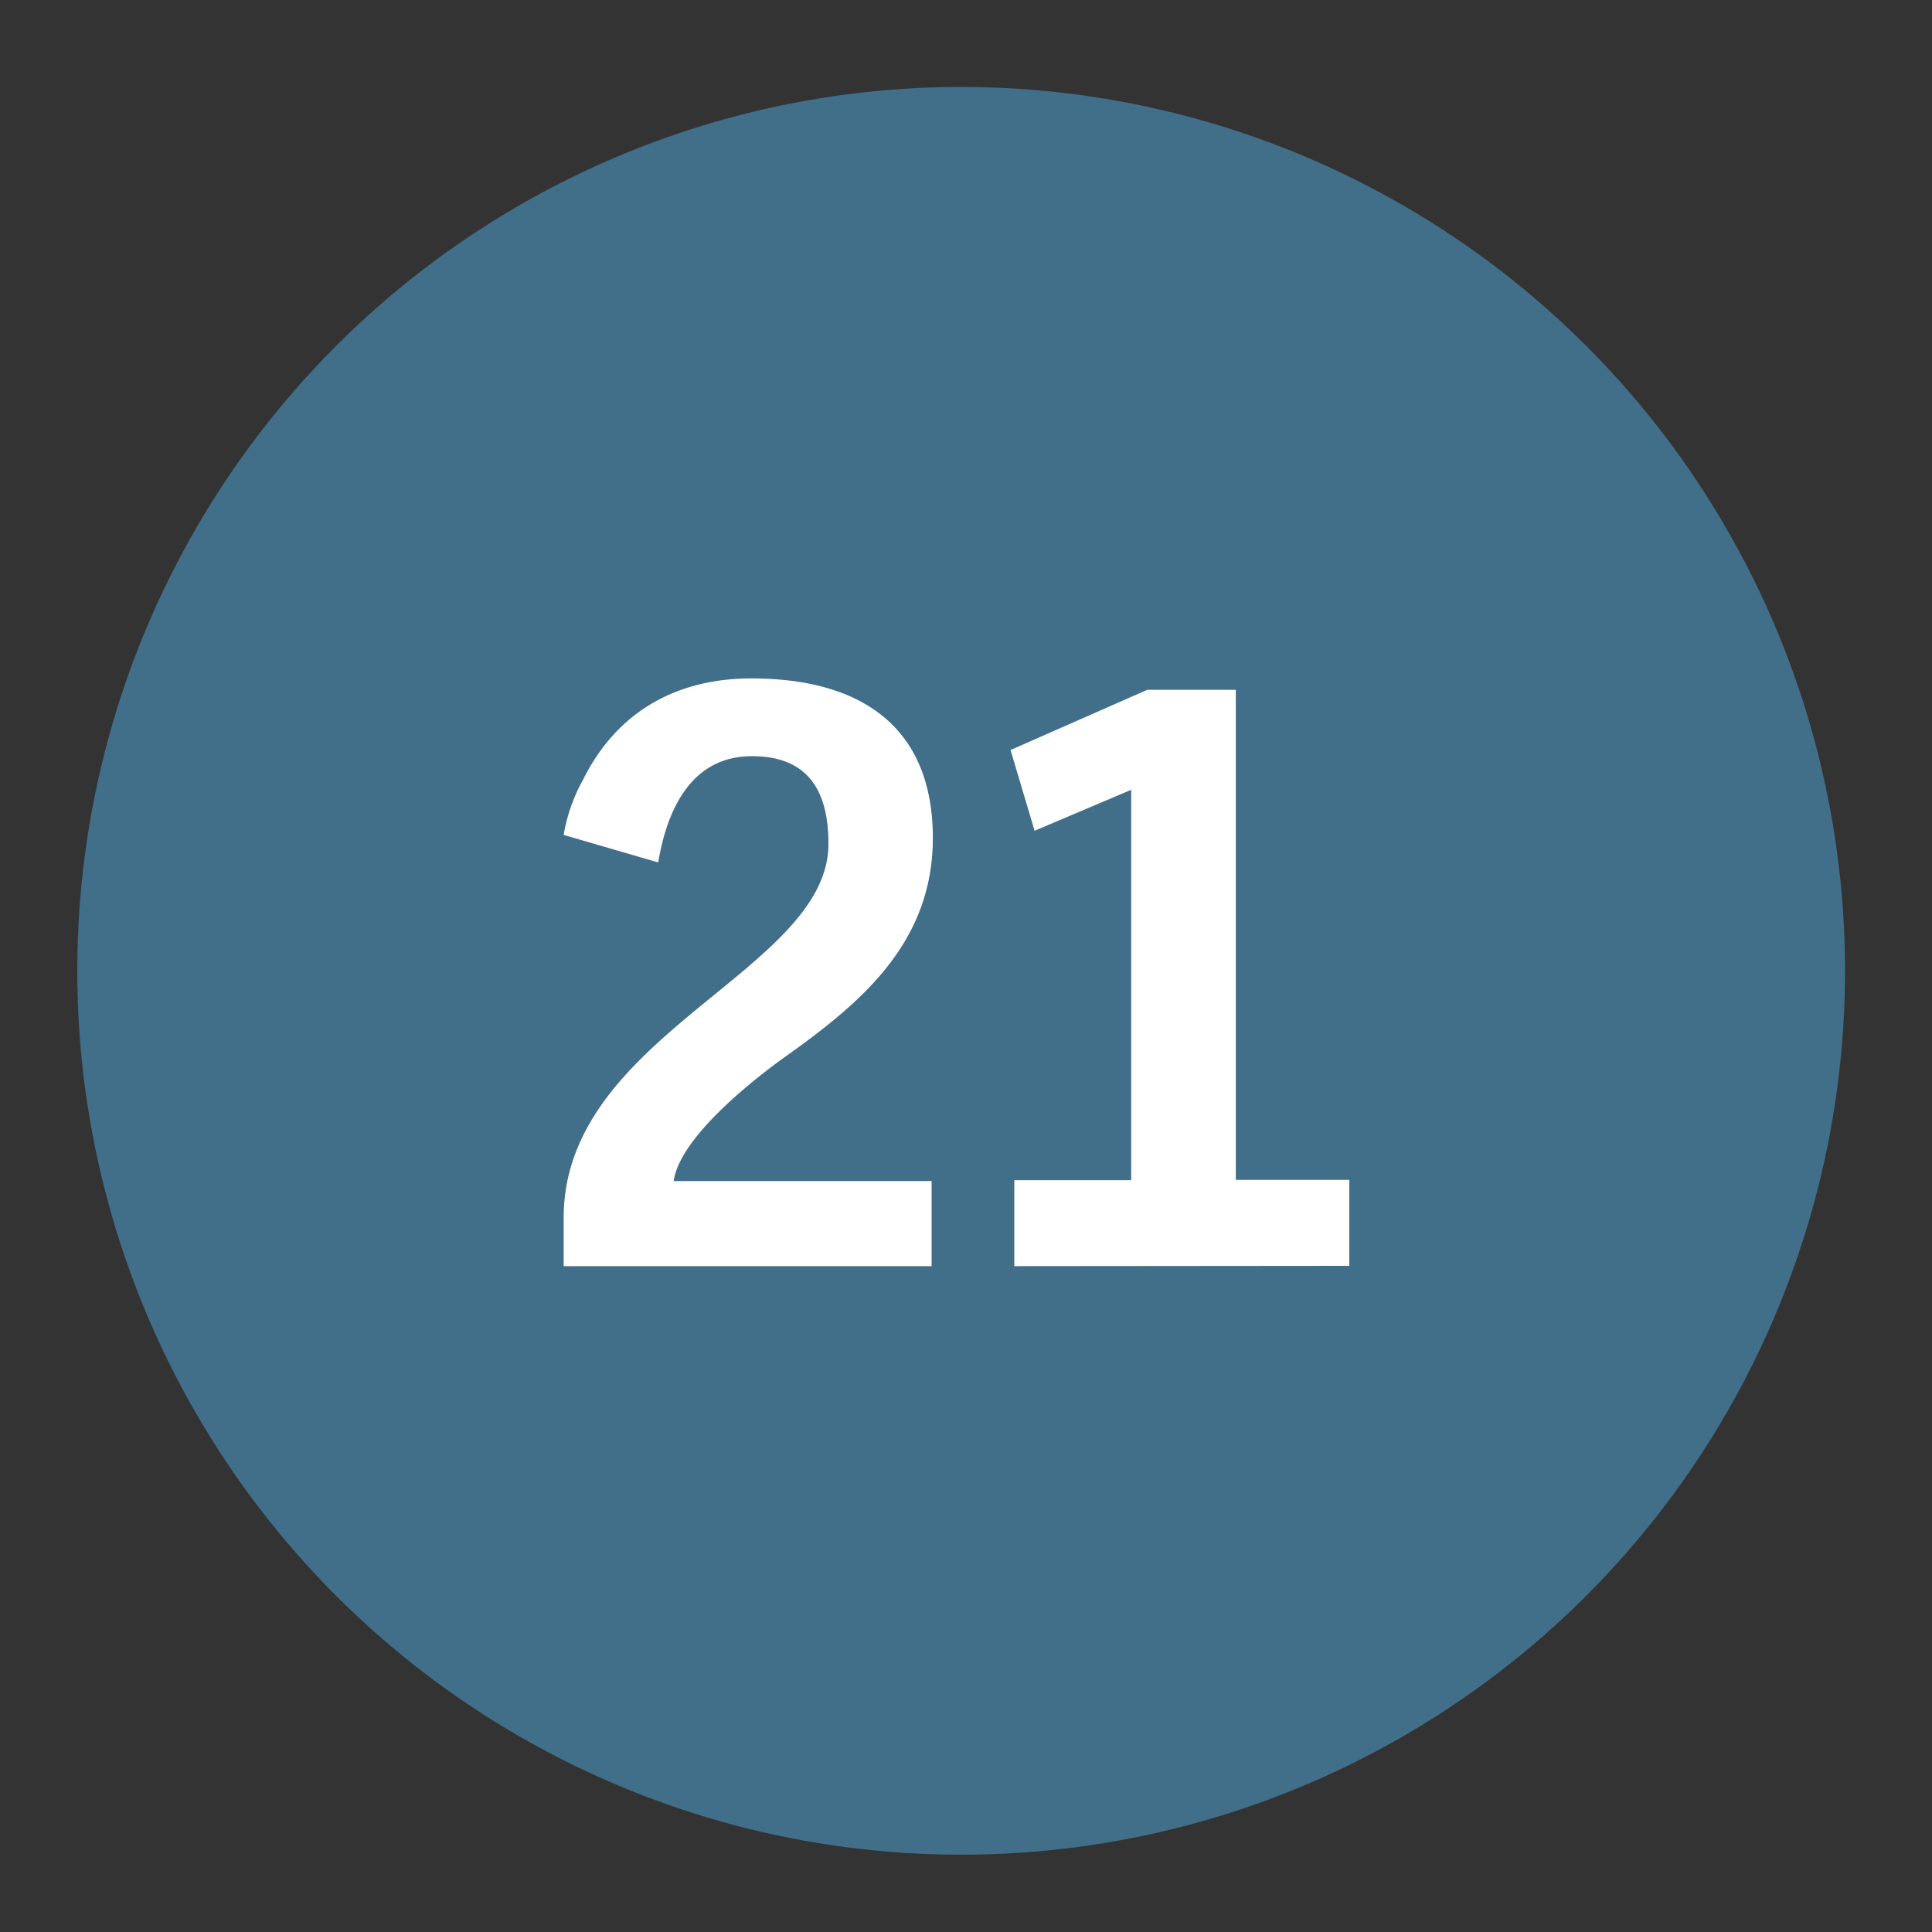
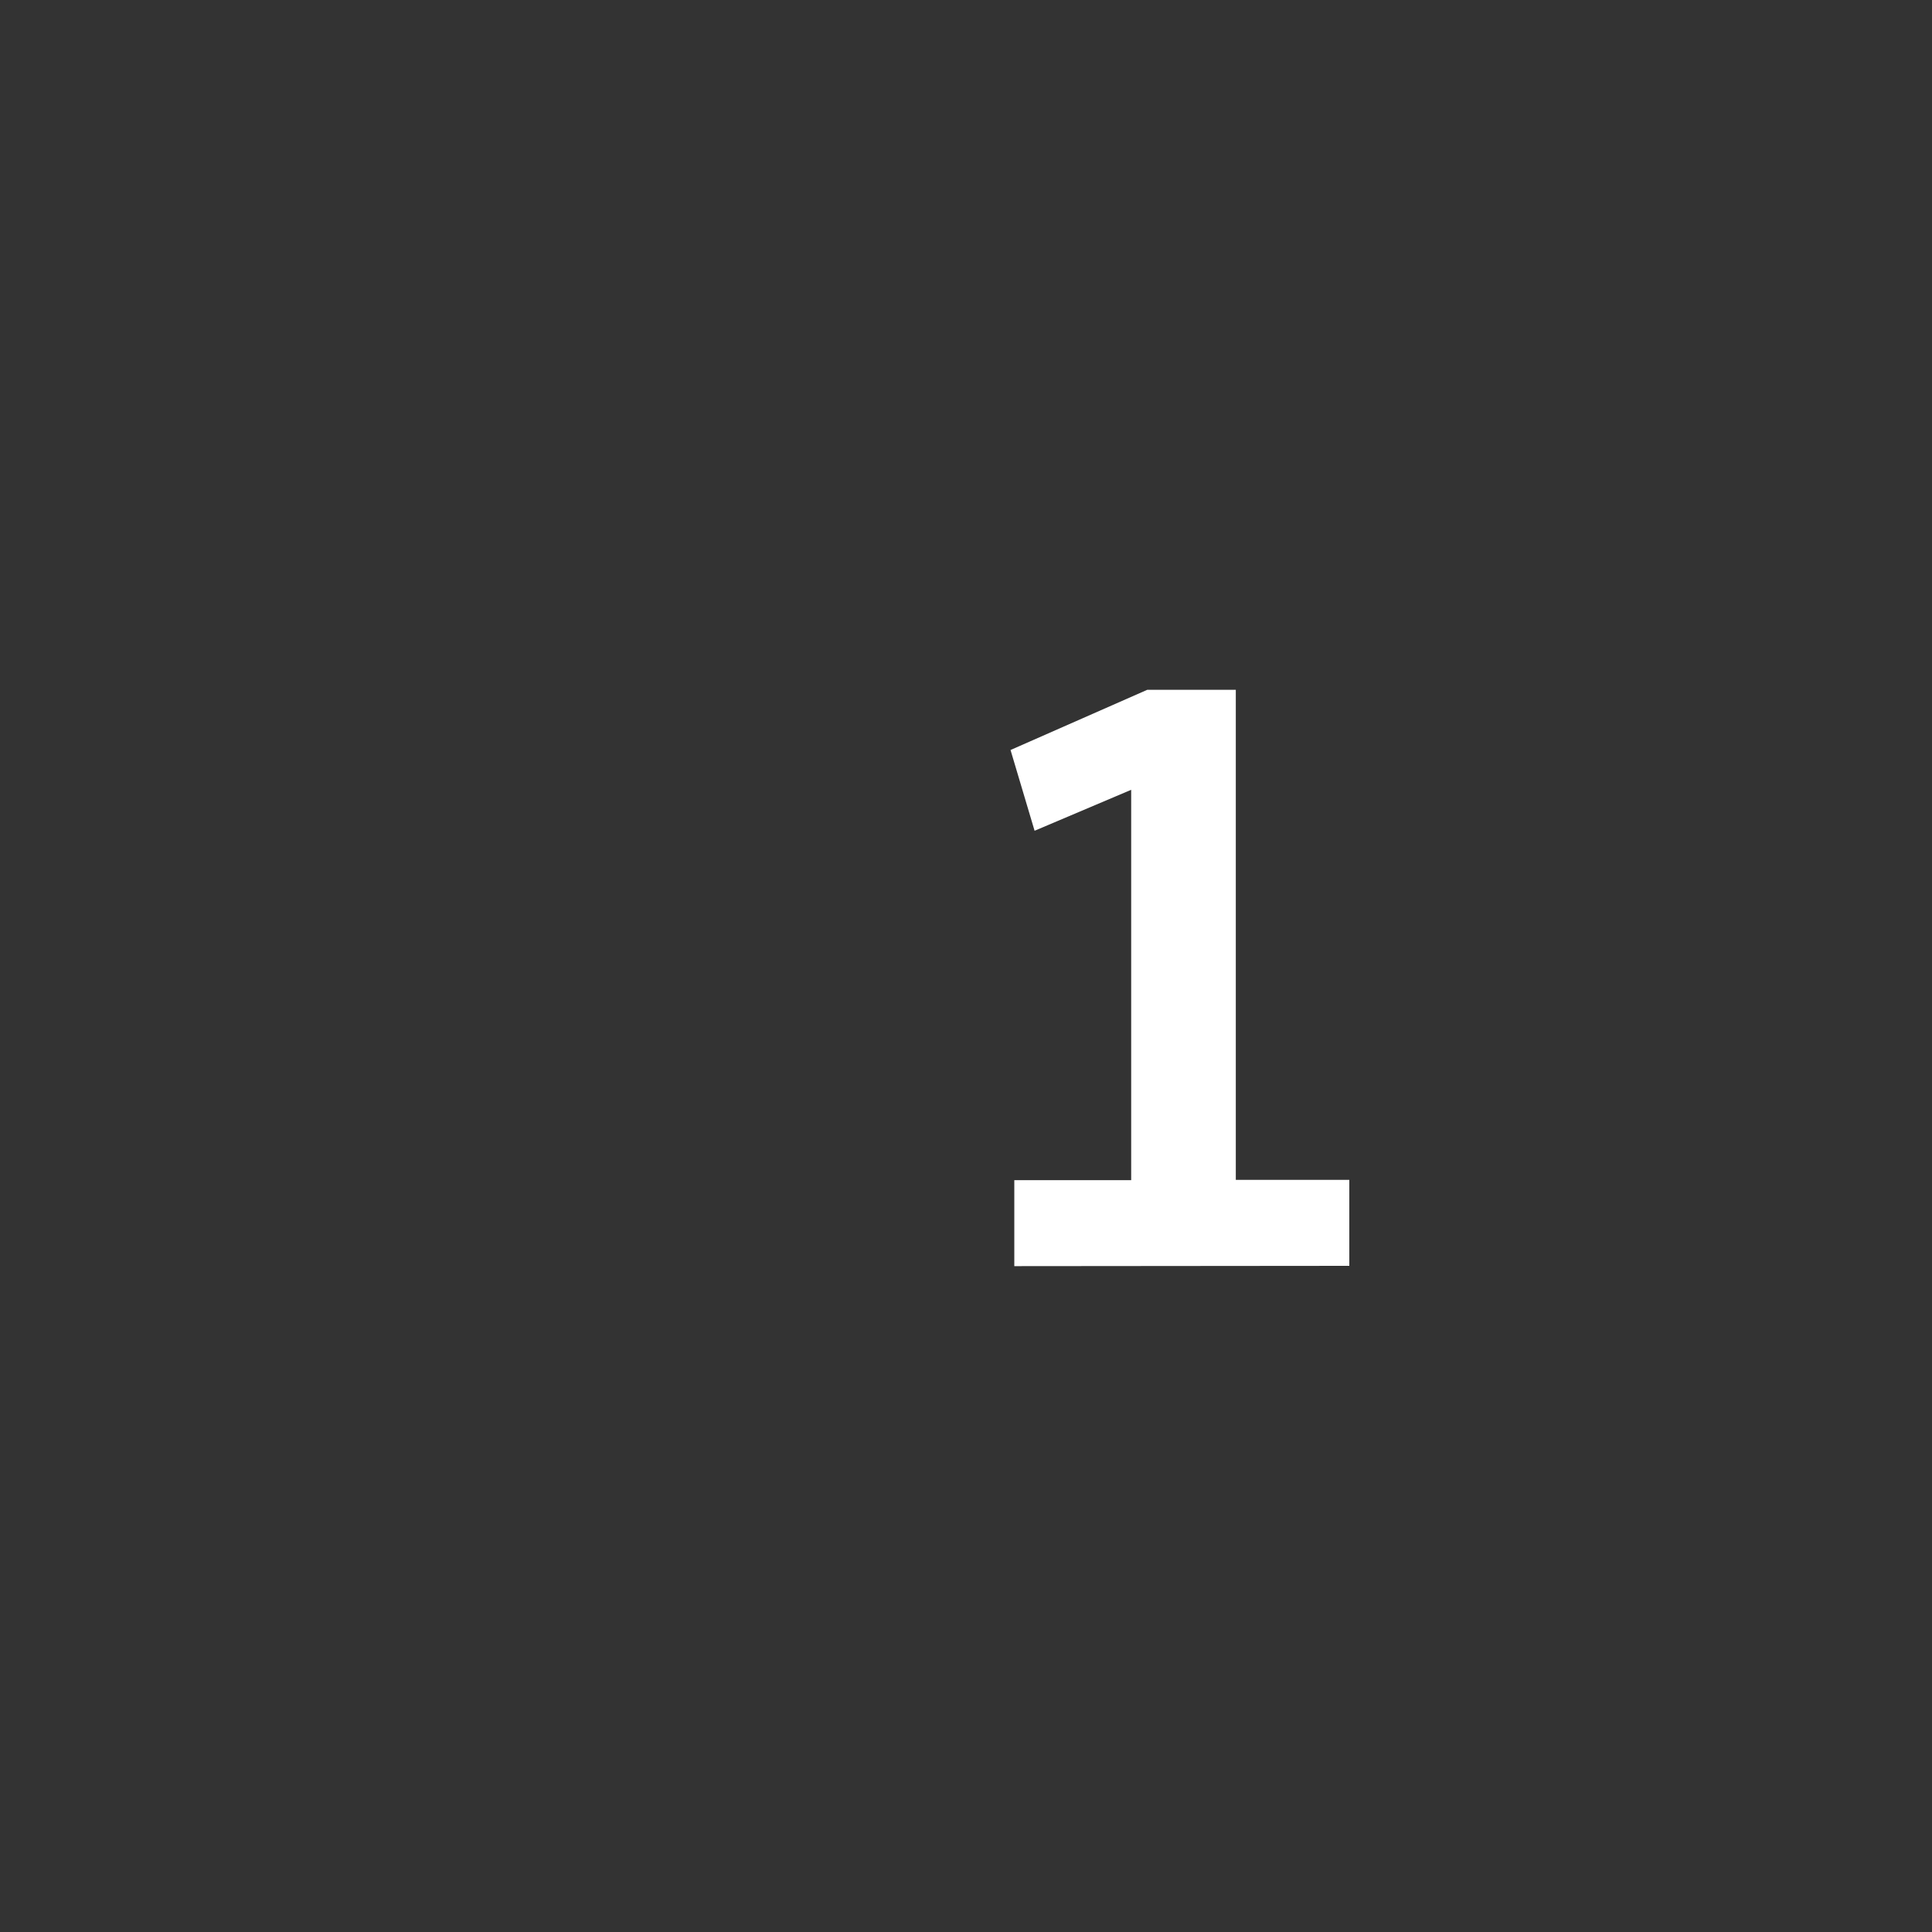
<svg xmlns="http://www.w3.org/2000/svg" viewBox="0 0 200 200">
  <rect x="0" y="0" width="200" height="200" fill="#333333" stroke="none" />
  <defs>
    <style>.a{opacity:0.48;}.b{fill:#50ade3;}.c{fill:#fff;}</style>
  </defs>
  <title>StatIcons</title>
  <g class="a">
-     <circle class="b" cx="99.5" cy="100.5" r="91.5" />
-   </g>
-   <path class="c" d="M81.22,109.44c-3.47,2.49-10.86,8.37-11.48,12.82h26.7v8.81H58.35v-5c0-19,27.41-25.54,27.41-38.71,0-5.43-2.05-9.08-7.92-9.08-6.32,0-8.81,5.61-9.7,11l-9.79-2.85a17.84,17.84,0,0,1,2-5.7c3.47-7,9.61-10.5,17.44-10.5,11,0,18.78,4.72,18.78,16.55C96.53,97.6,89.23,103.75,81.22,109.44Z" />
+     </g>
  <path class="c" d="M105,131.07v-8.9h12.1V81.76L107.1,86l-2.49-8.36,14.15-6.23h9.17v50.73h11.75v8.9Z" />
</svg>